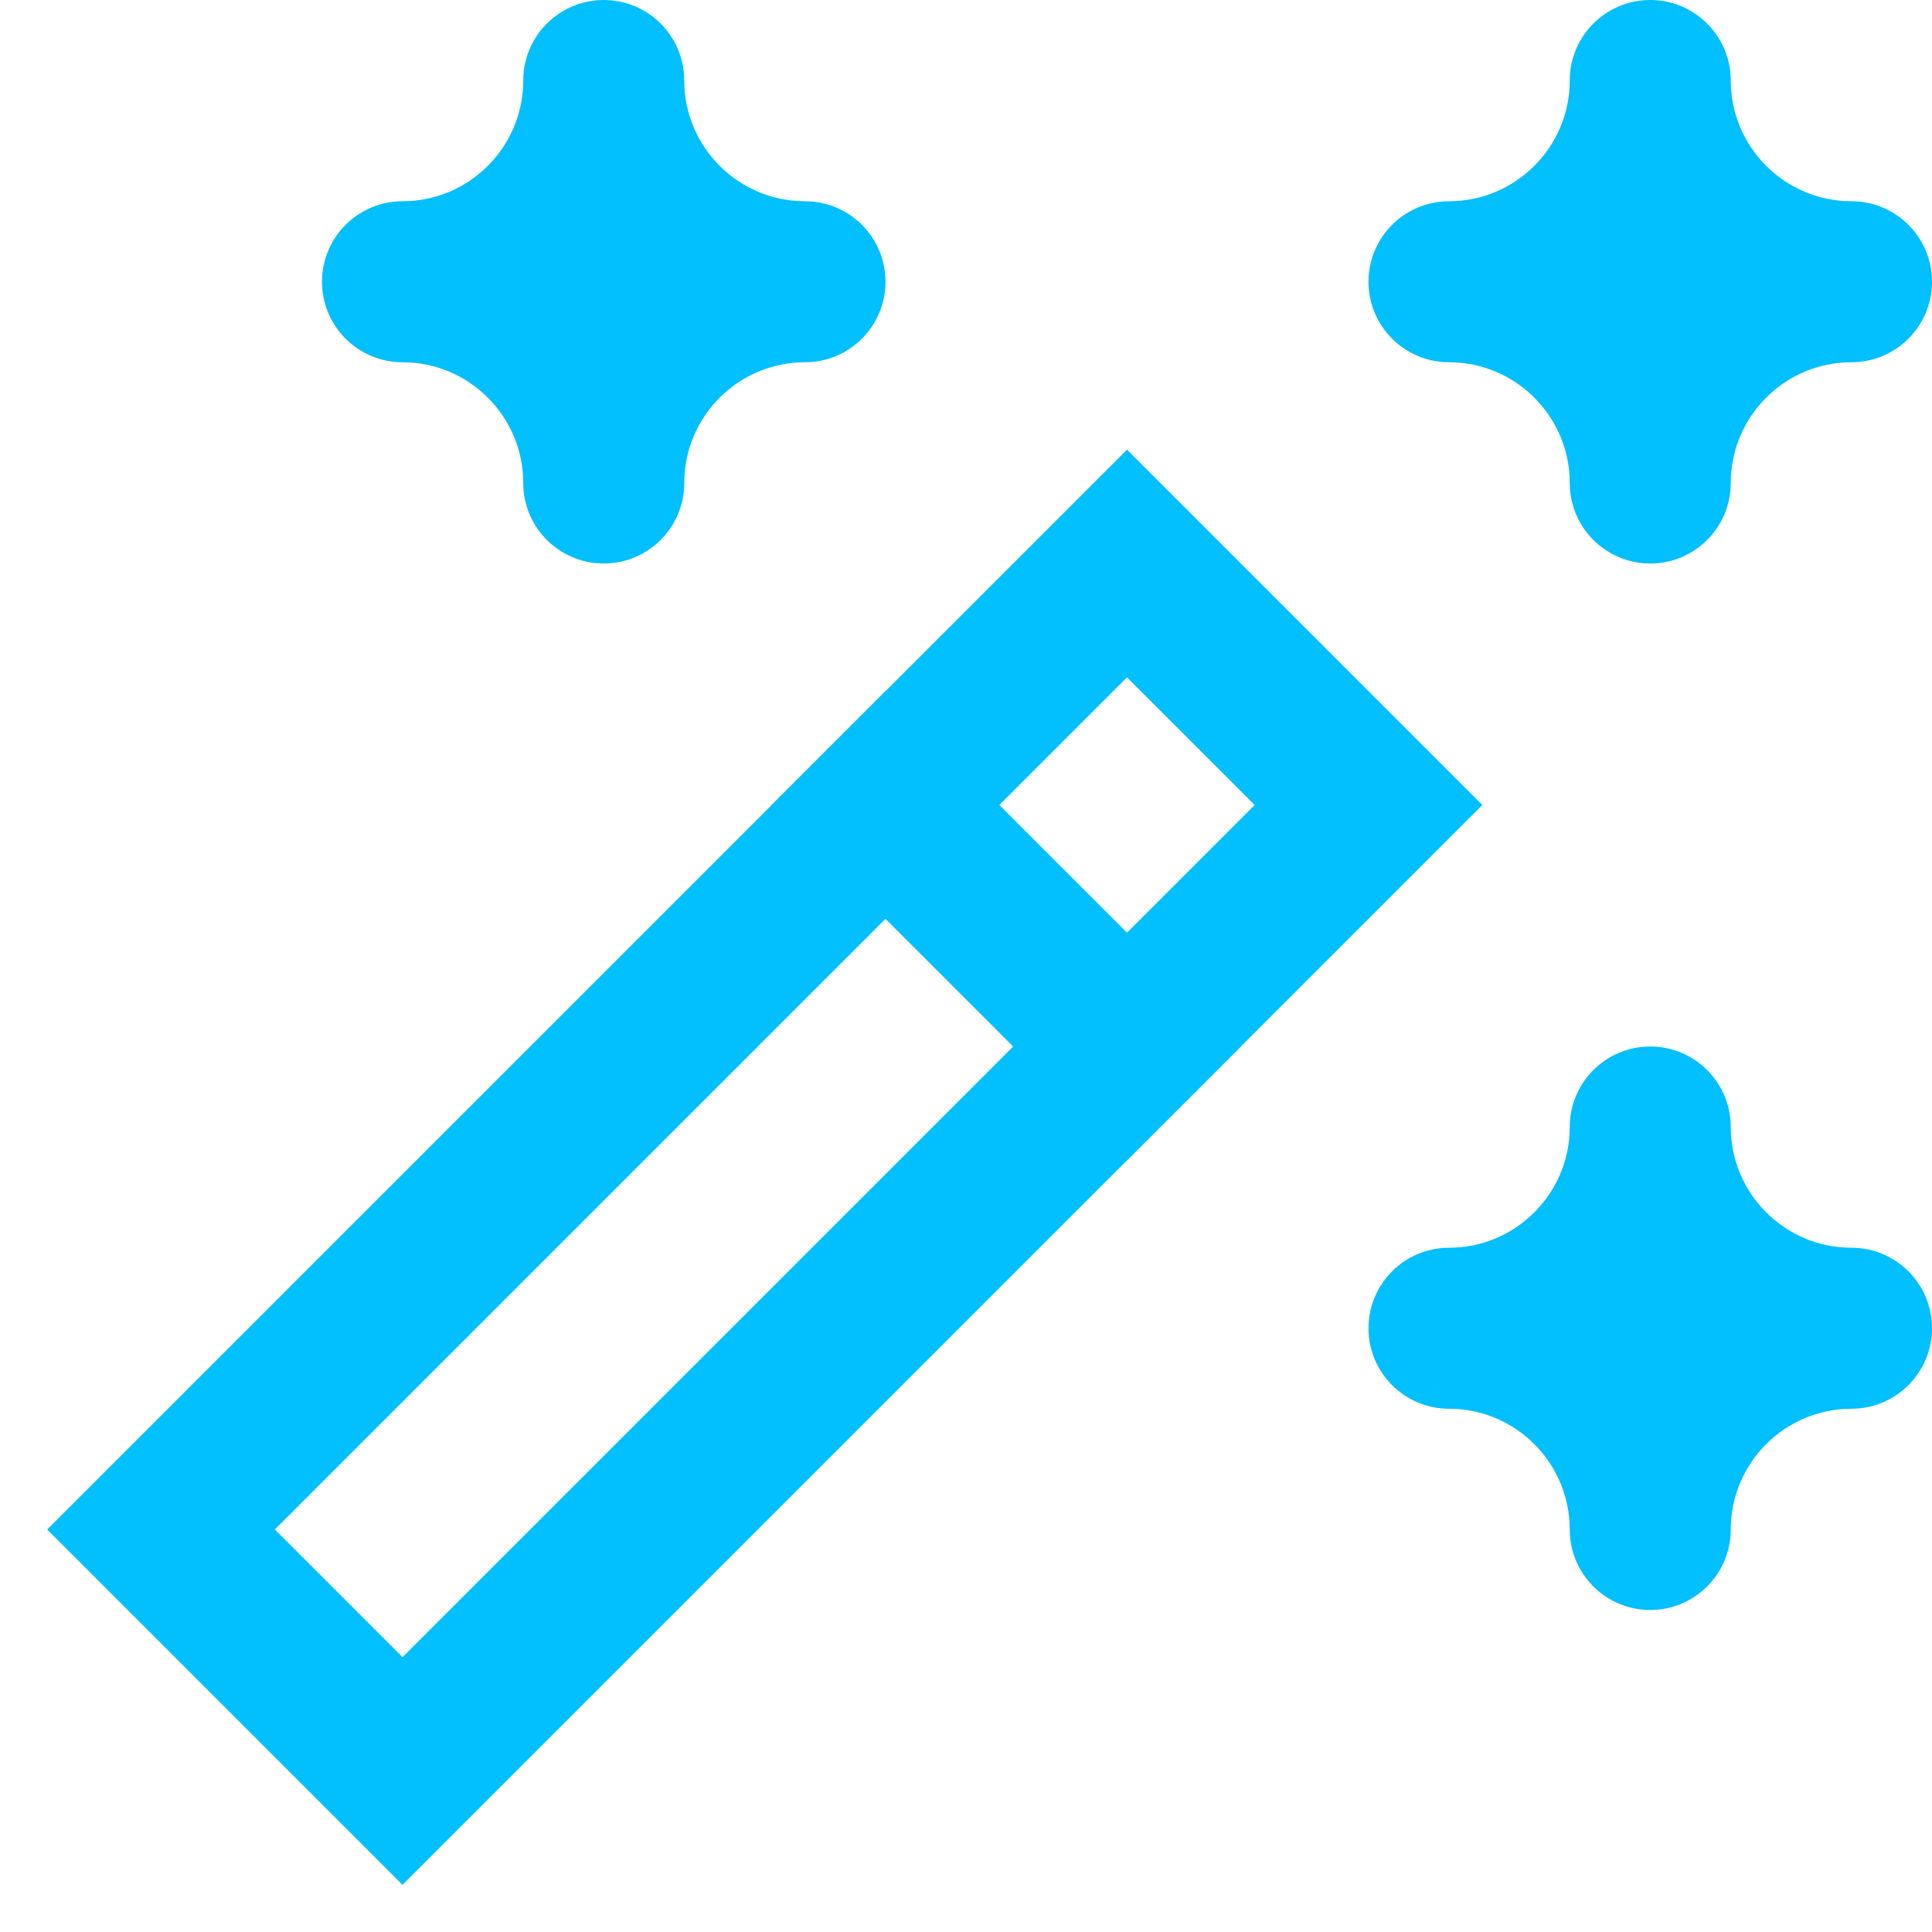
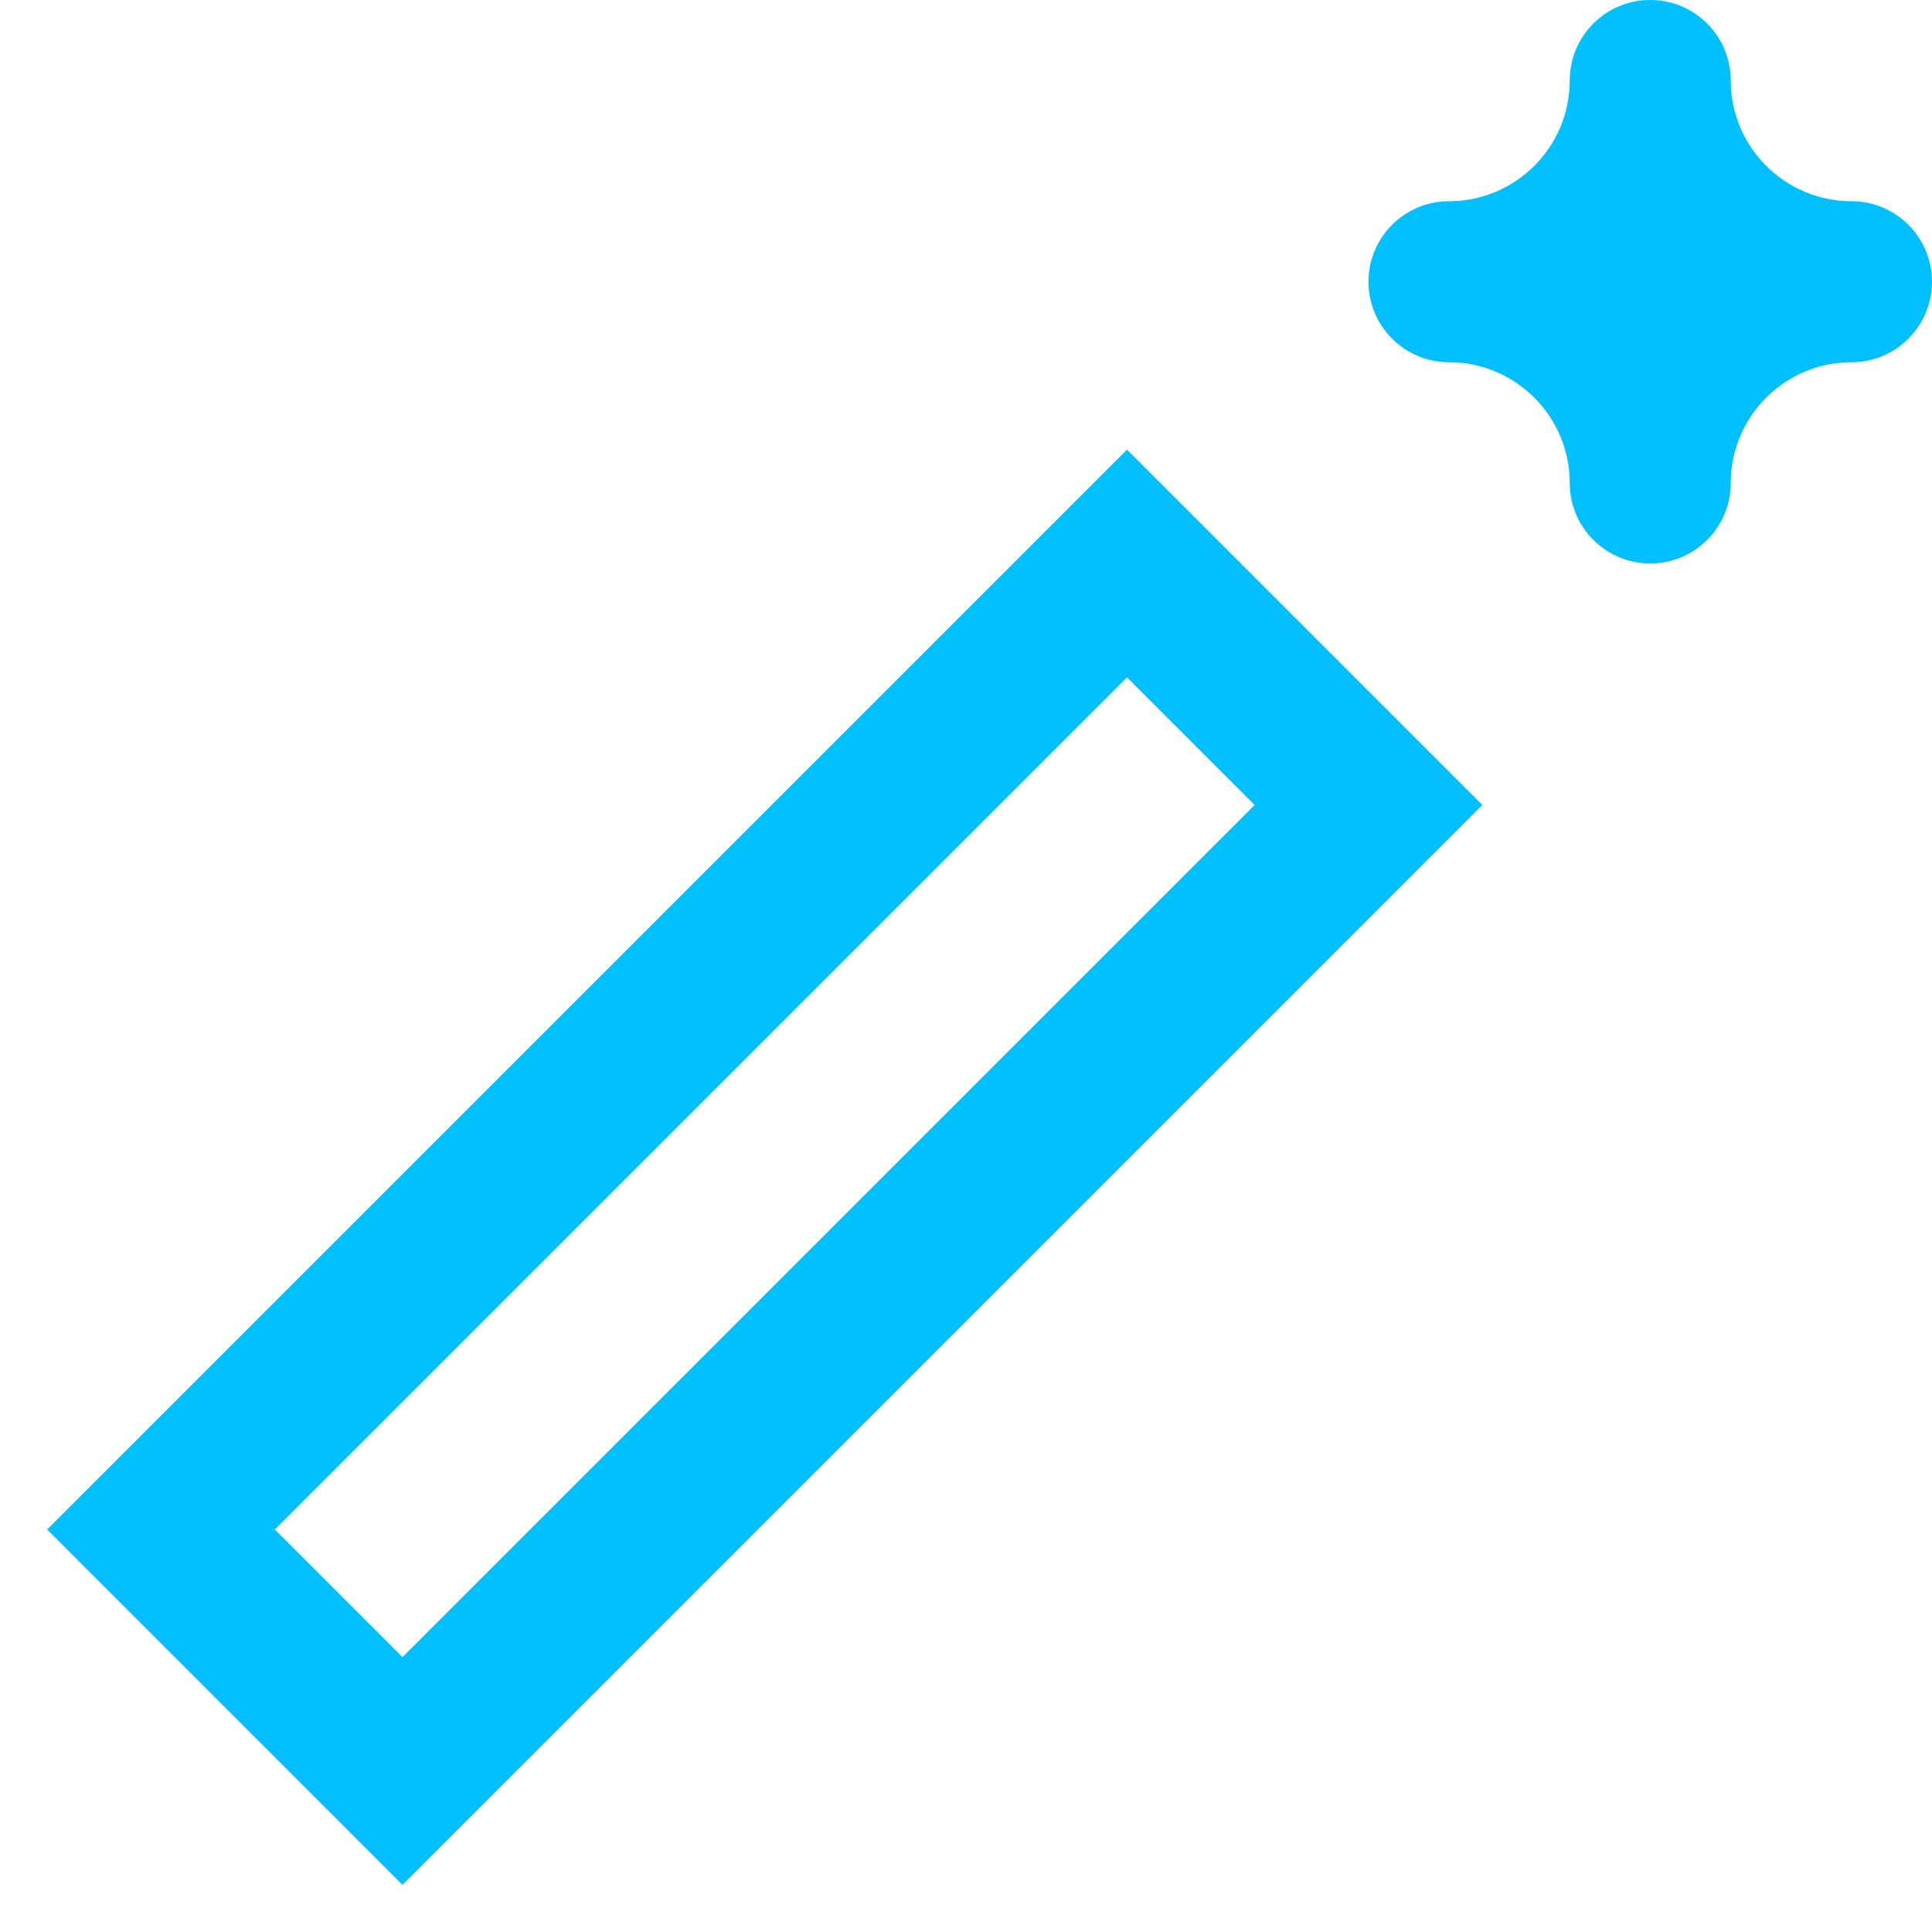
<svg xmlns="http://www.w3.org/2000/svg" width="24" height="24" viewBox="0 0 24 24">
  <g class="nc-icon-wrapper" fill="#02bffd" stroke-linecap="square" stroke-linejoin="miter" stroke-miterlimit="10">
    <polygon points="2 19 5 22 17 10 14 7 2 19" fill="none" stroke="#02bffd" stroke-width="2" />
-     <line x1="11" y1="10" x2="14" y2="13" fill="none" stroke="#02bffd" stroke-width="2" data-cap="butt" stroke-linecap="butt" />
    <path d="M23,2.5c-.827,0-1.5-.673-1.5-1.5,0-.552-.448-1-1-1s-1,.448-1,1c0,.827-.673,1.5-1.5,1.5-.552,0-1,.448-1,1s.448,1,1,1c.827,0,1.5,.673,1.5,1.5,0,.552,.448,1,1,1s1-.448,1-1c0-.827,.673-1.5,1.5-1.5,.552,0,1-.448,1-1s-.448-1-1-1Z" fill="#02bffd" data-color="color-2" data-stroke="none" stroke="none" />
-     <path d="M10,2.5c-.827,0-1.5-.673-1.5-1.5,0-.552-.448-1-1-1s-1,.448-1,1c0,.827-.673,1.5-1.5,1.5-.552,0-1,.448-1,1s.448,1,1,1c.827,0,1.5,.673,1.5,1.5,0,.552,.448,1,1,1s1-.448,1-1c0-.827,.673-1.5,1.5-1.5,.552,0,1-.448,1-1s-.448-1-1-1Z" fill="#02bffd" data-color="color-2" data-stroke="none" stroke="none" />
-     <path d="M18,17.5c.827,0,1.5,.673,1.5,1.5,0,.552,.448,1,1,1s1-.448,1-1c0-.827,.673-1.5,1.5-1.5,.552,0,1-.448,1-1s-.448-1-1-1c-.827,0-1.5-.673-1.5-1.5,0-.552-.448-1-1-1s-1,.448-1,1c0,.827-.673,1.5-1.5,1.5-.552,0-1,.448-1,1s.448,1,1,1Z" fill="#02bffd" data-color="color-2" data-stroke="none" stroke="none" />
  </g>
</svg>